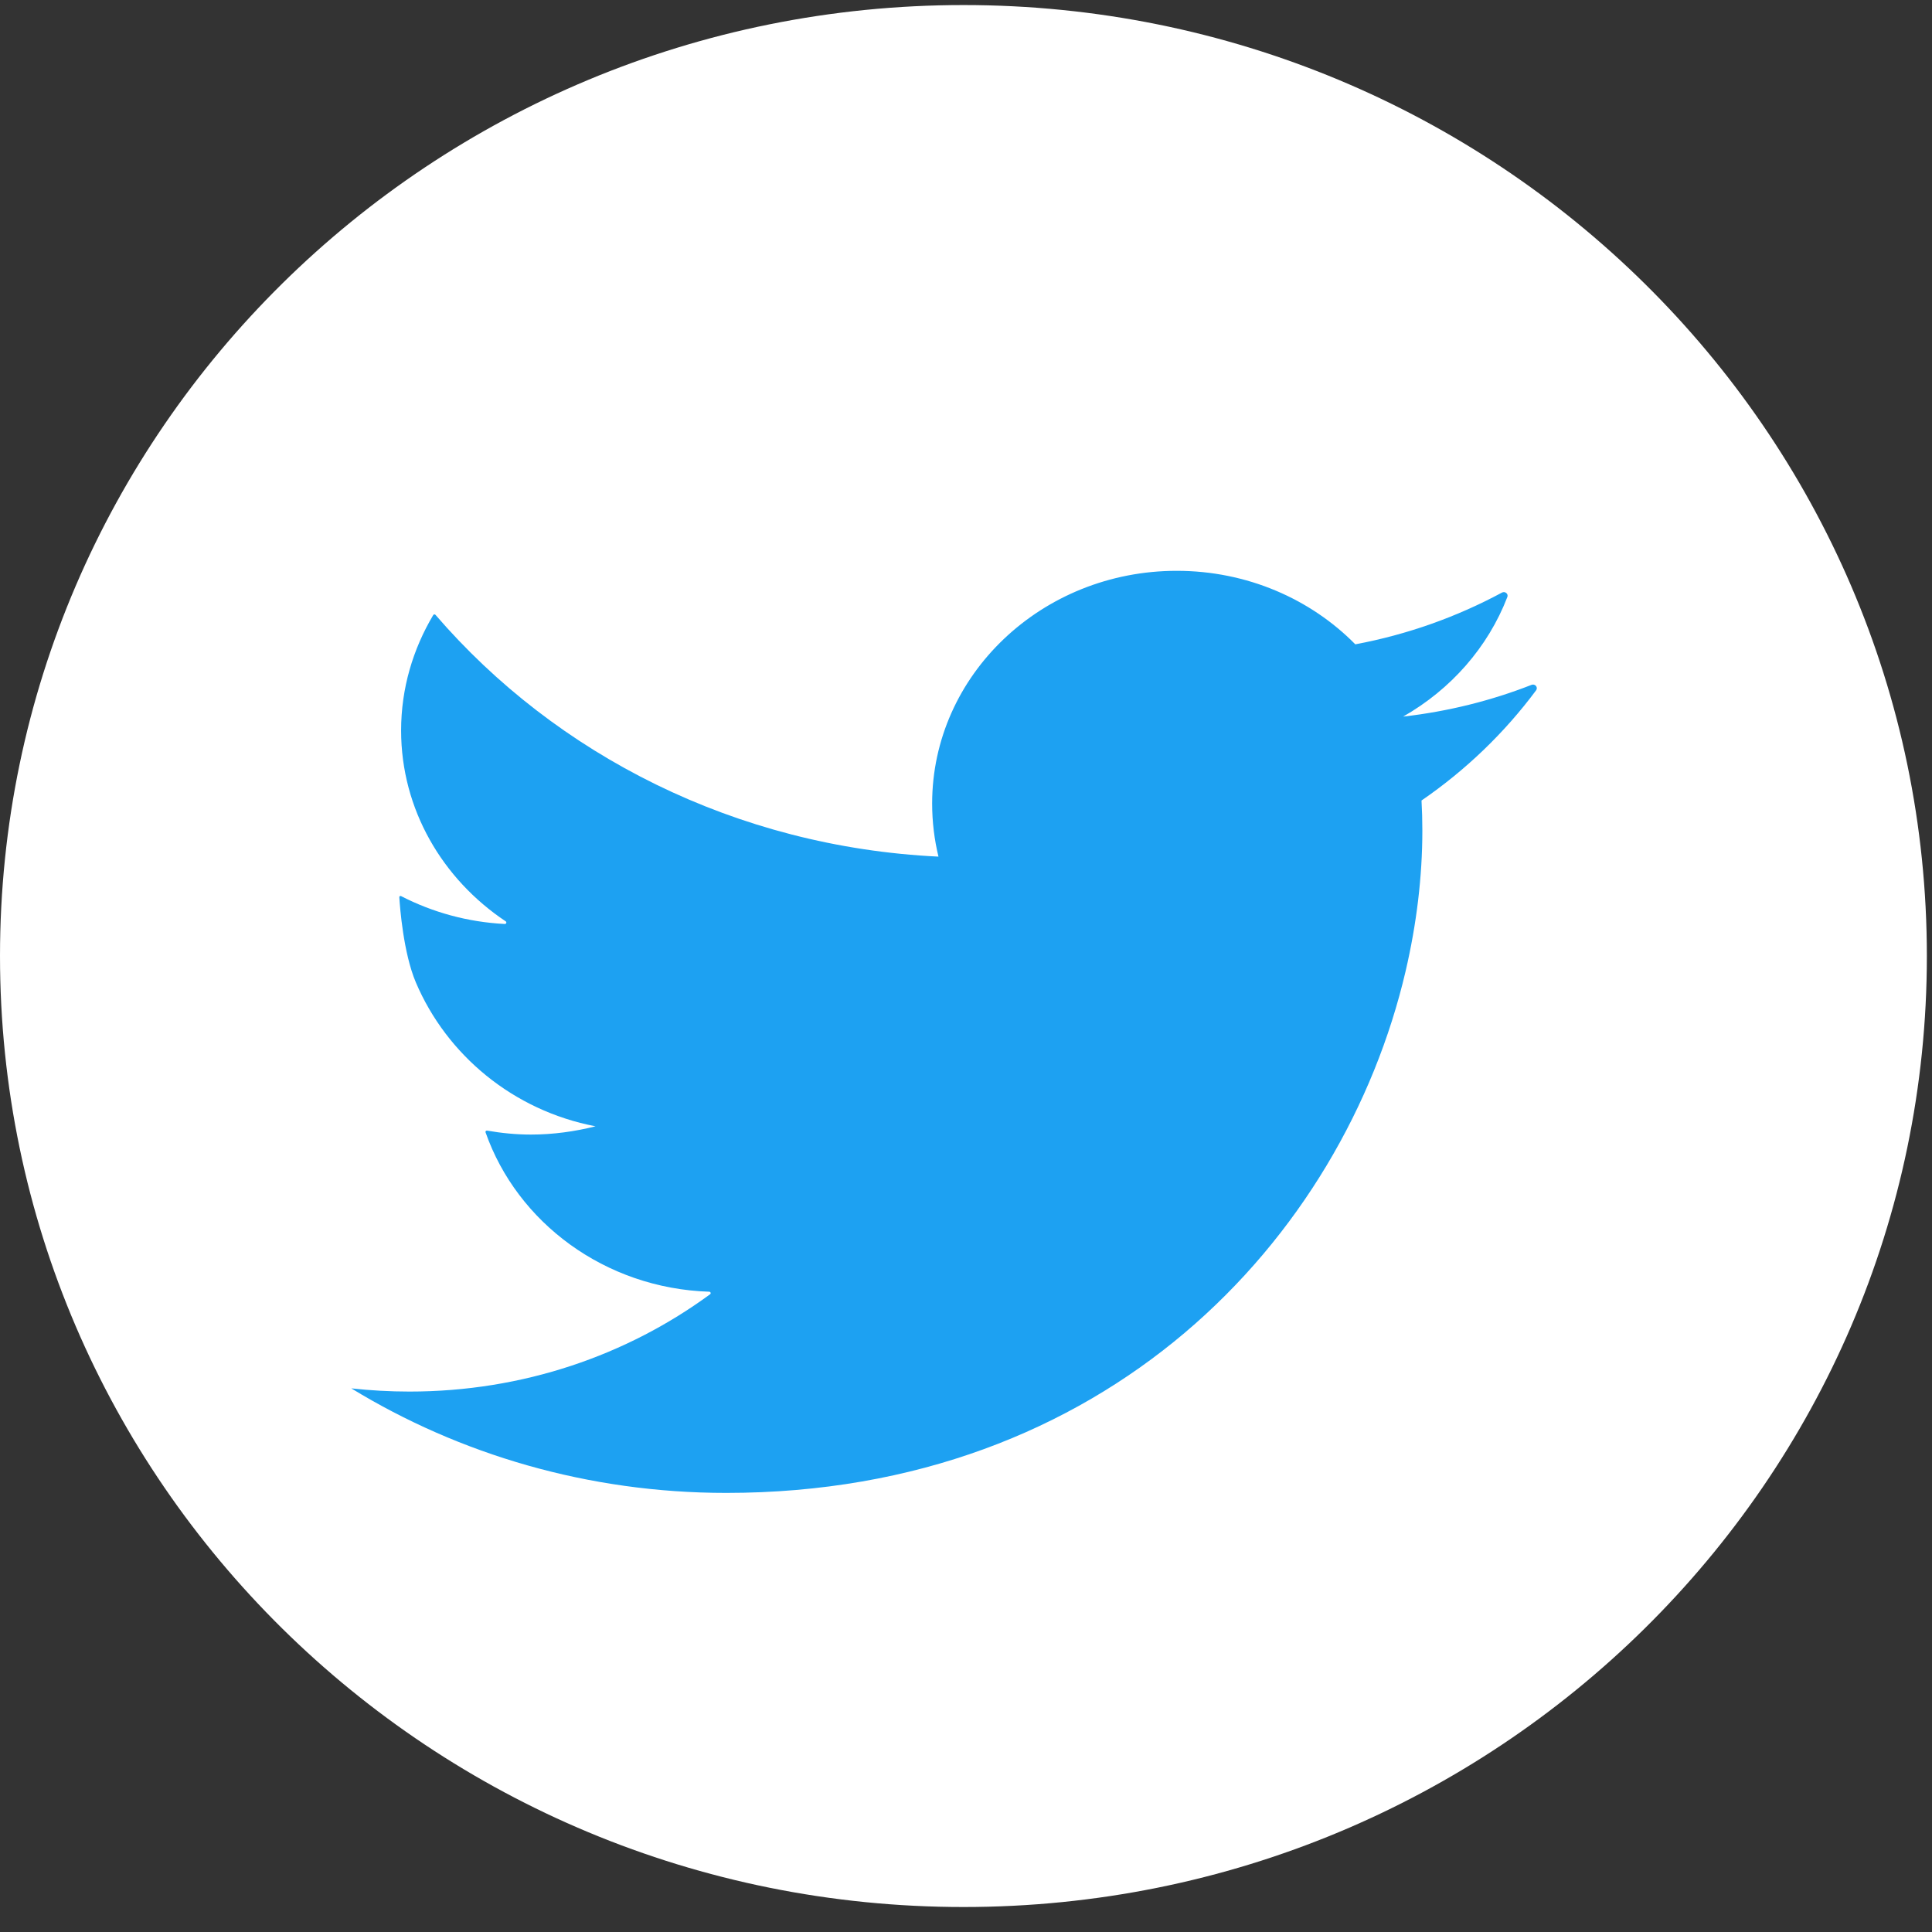
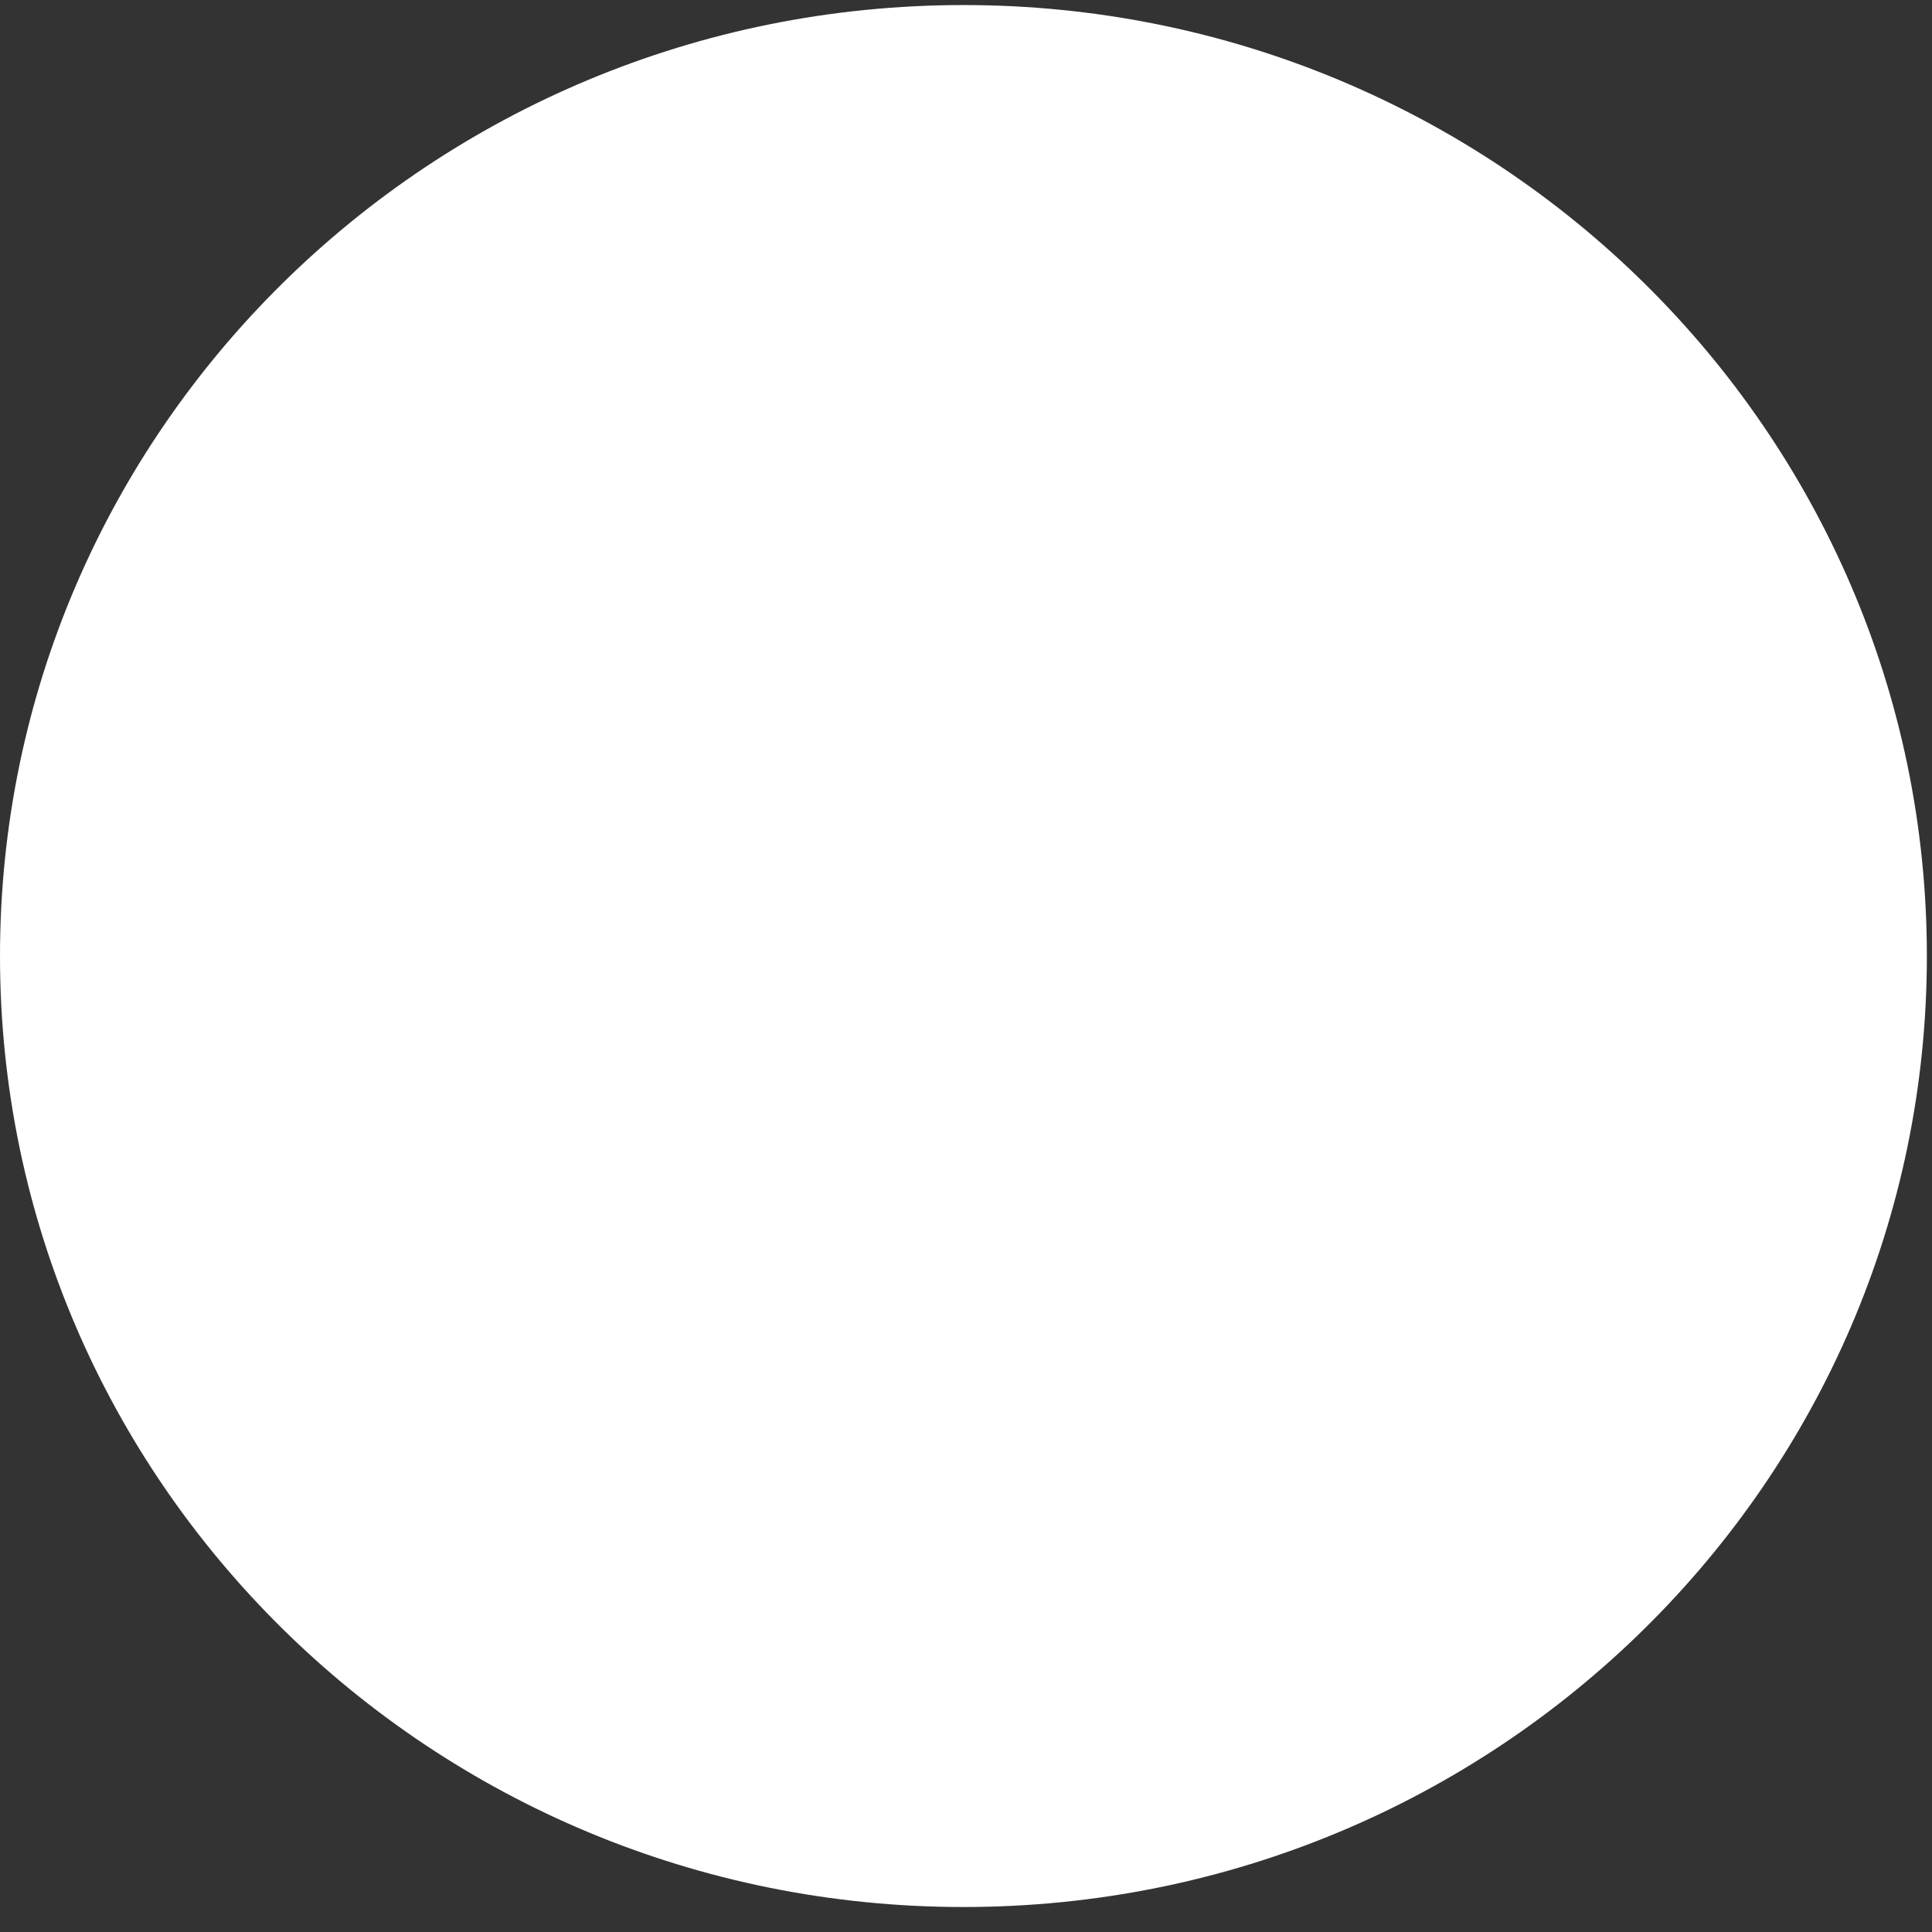
<svg xmlns="http://www.w3.org/2000/svg" width="44" height="44" viewBox="0 0 44 44">
  <rect x="0" y="0" width="44" height="44" fill="#333333" stroke="none" />
  <g fill="none" fill-rule="evenodd">
    <path fill="#FFF" d="M43.883,21.773 C43.883,9.814 34.06,0.115 21.944,0.115 C9.823,0.115 6.11111111e-05,9.814 6.11111111e-05,21.773 C6.11111111e-05,33.733 9.823,43.431 21.944,43.431 C34.06,43.431 43.883,33.733 43.883,21.773" />
-     <path fill="#1DA1F2" d="M34.88,15.597 C33.963,15.957 32.979,16.203 31.955,16.32 C33.041,15.702 33.887,14.743 34.329,13.596 C34.357,13.524 34.275,13.458 34.206,13.496 C33.182,14.047 32.059,14.451 30.866,14.674 C29.852,13.644 28.403,13 26.799,13 C23.726,13 21.229,15.374 21.229,18.301 C21.229,18.717 21.279,19.121 21.373,19.509 C16.758,19.288 12.665,17.191 9.918,14.003 C9.904,13.987 9.878,13.989 9.867,14.007 C9.405,14.782 9.135,15.68 9.135,16.636 C9.135,18.433 10.078,20.023 11.517,20.983 C11.545,21.001 11.53,21.045 11.496,21.043 C10.646,21 9.844,20.774 9.136,20.409 C9.116,20.398 9.093,20.41 9.094,20.432 C9.108,20.665 9.187,21.704 9.47,22.372 C10.173,24.026 11.686,25.292 13.563,25.651 C13.094,25.769 12.599,25.839 12.092,25.839 C11.754,25.839 11.421,25.806 11.093,25.749 C11.07,25.745 11.05,25.766 11.058,25.788 C11.777,27.84 13.775,29.341 16.152,29.418 C16.184,29.419 16.197,29.458 16.172,29.476 C14.276,30.867 11.908,31.692 9.326,31.692 C8.876,31.692 8.438,31.667 8,31.619 C10.465,33.123 13.394,34 16.539,34 C20.873,34 24.376,32.555 26.976,30.358 C29.599,28.14 31.302,25.156 32.012,22.117 C32.261,21.048 32.393,19.969 32.393,18.916 C32.393,18.688 32.387,18.458 32.374,18.231 C33.383,17.538 34.267,16.687 34.984,15.721 C35.034,15.653 34.96,15.566 34.88,15.597" />
  </g>
</svg>